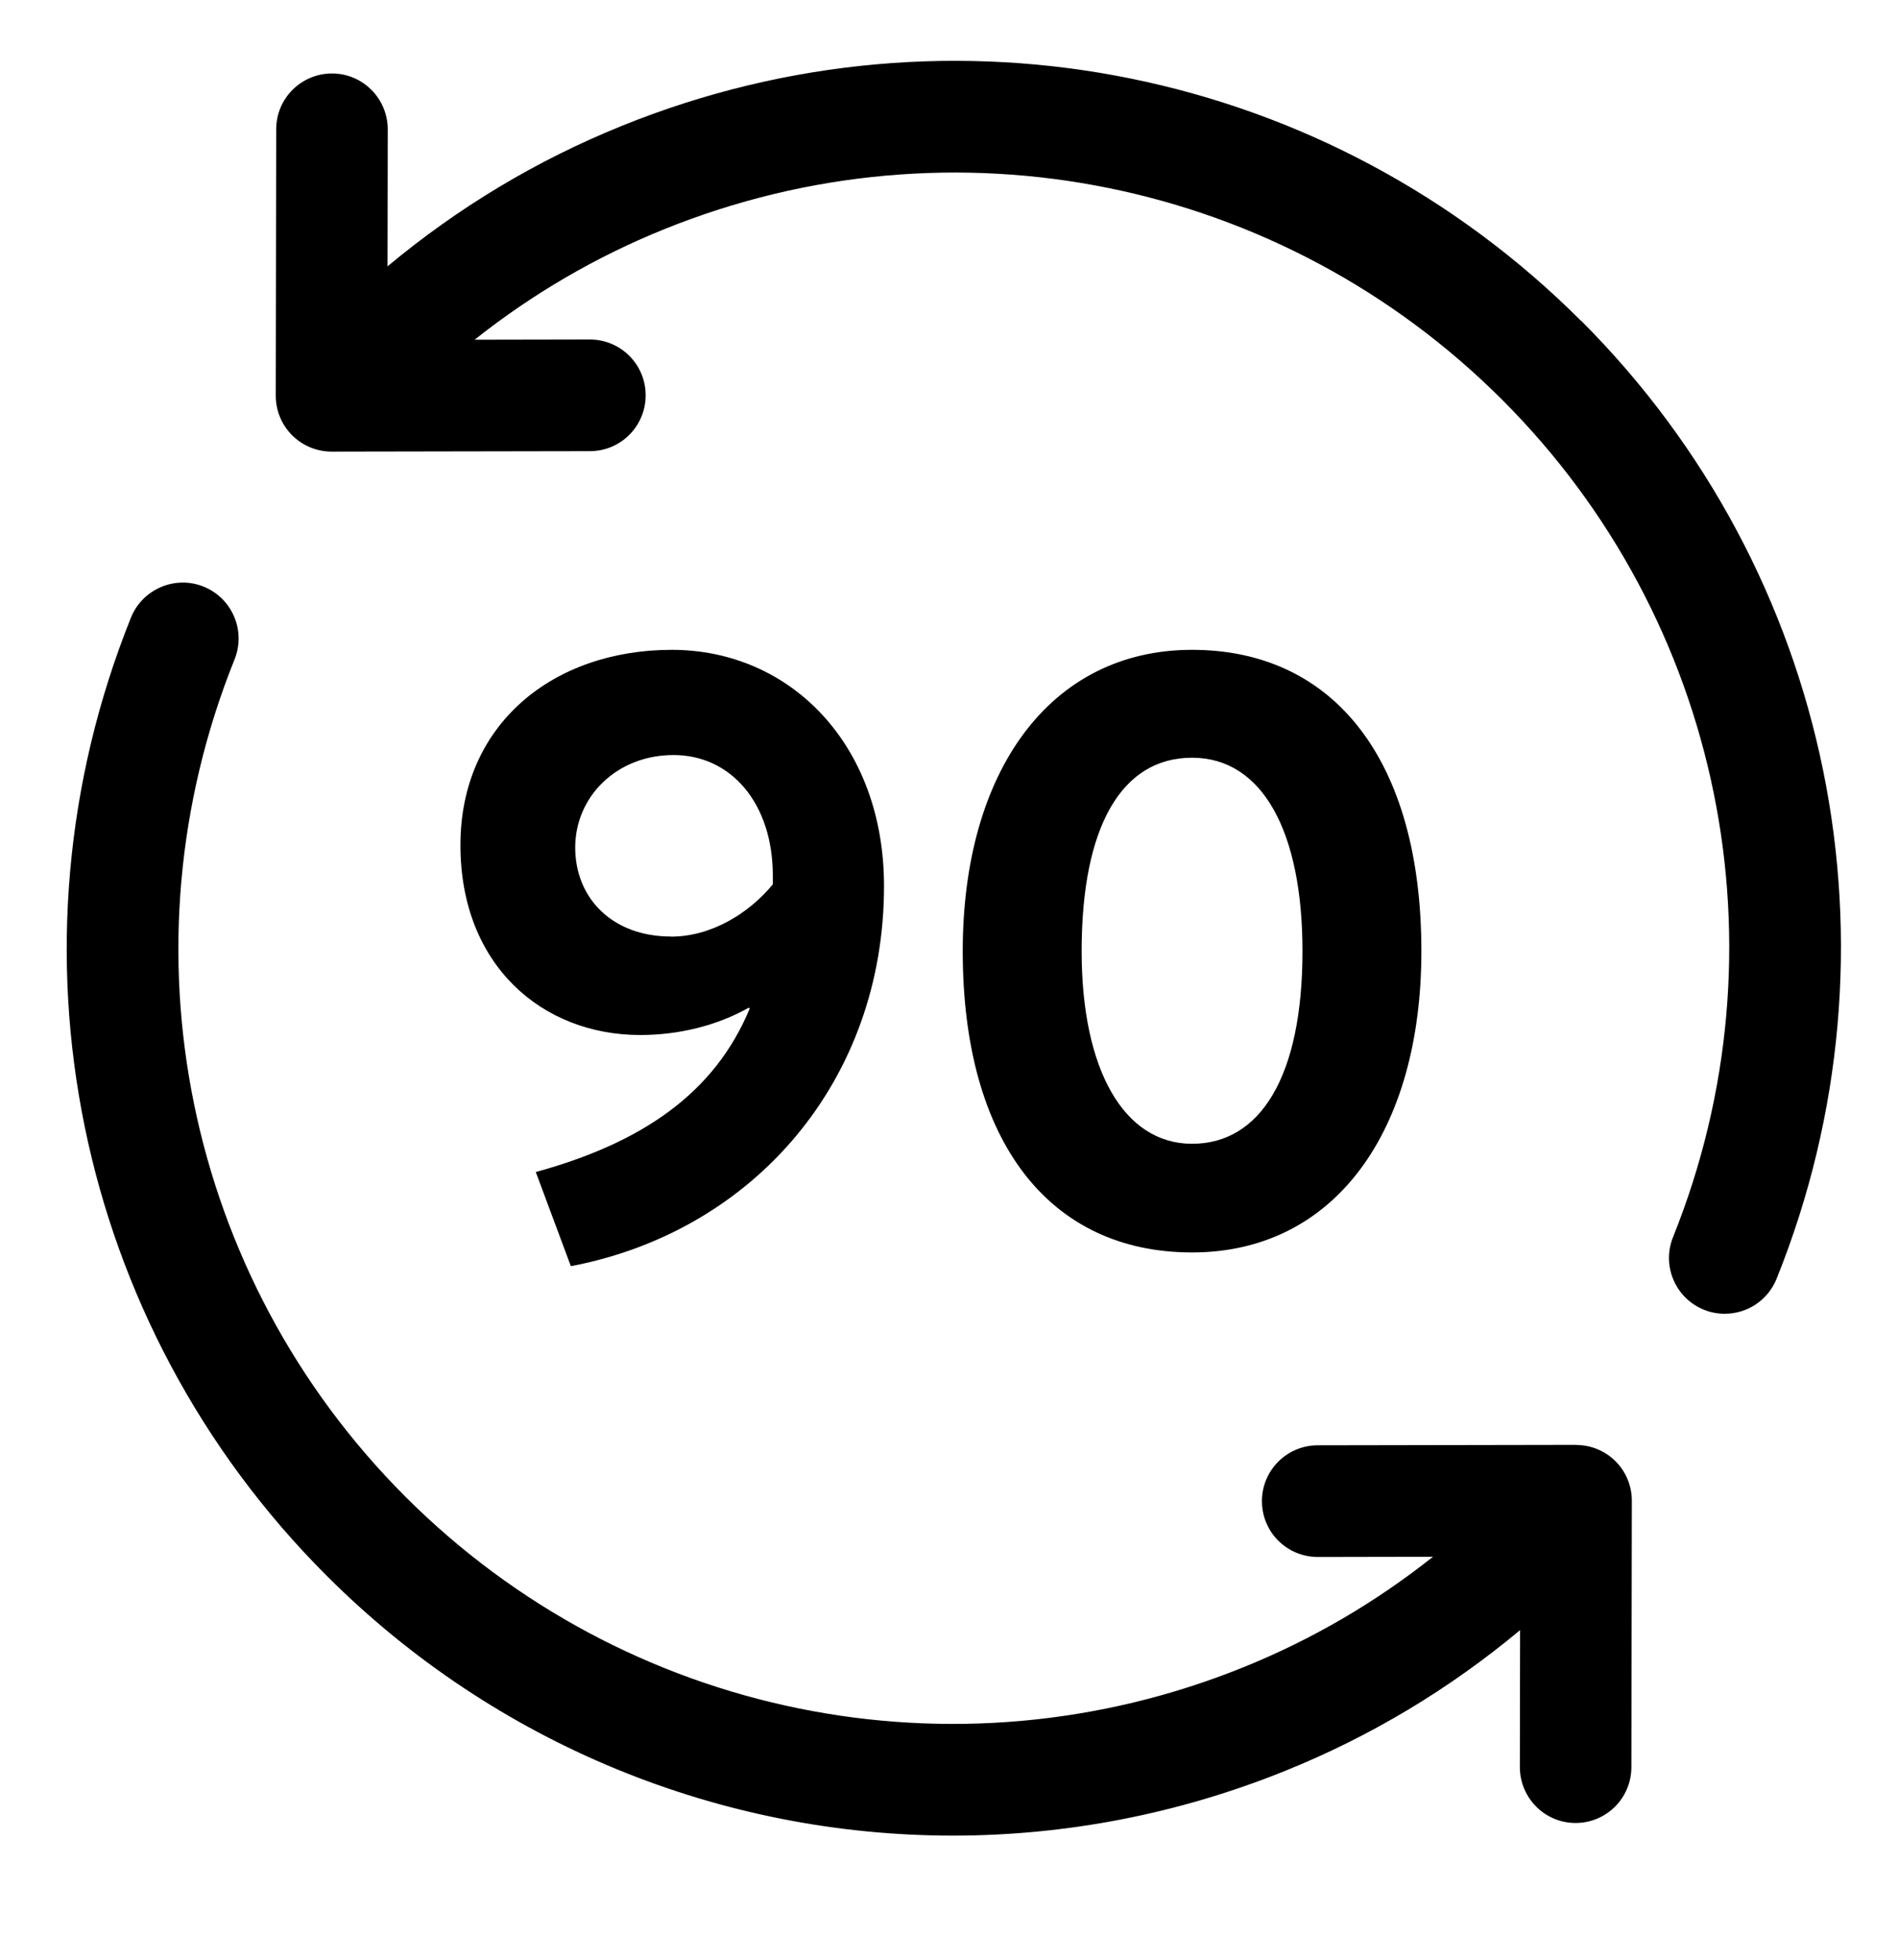
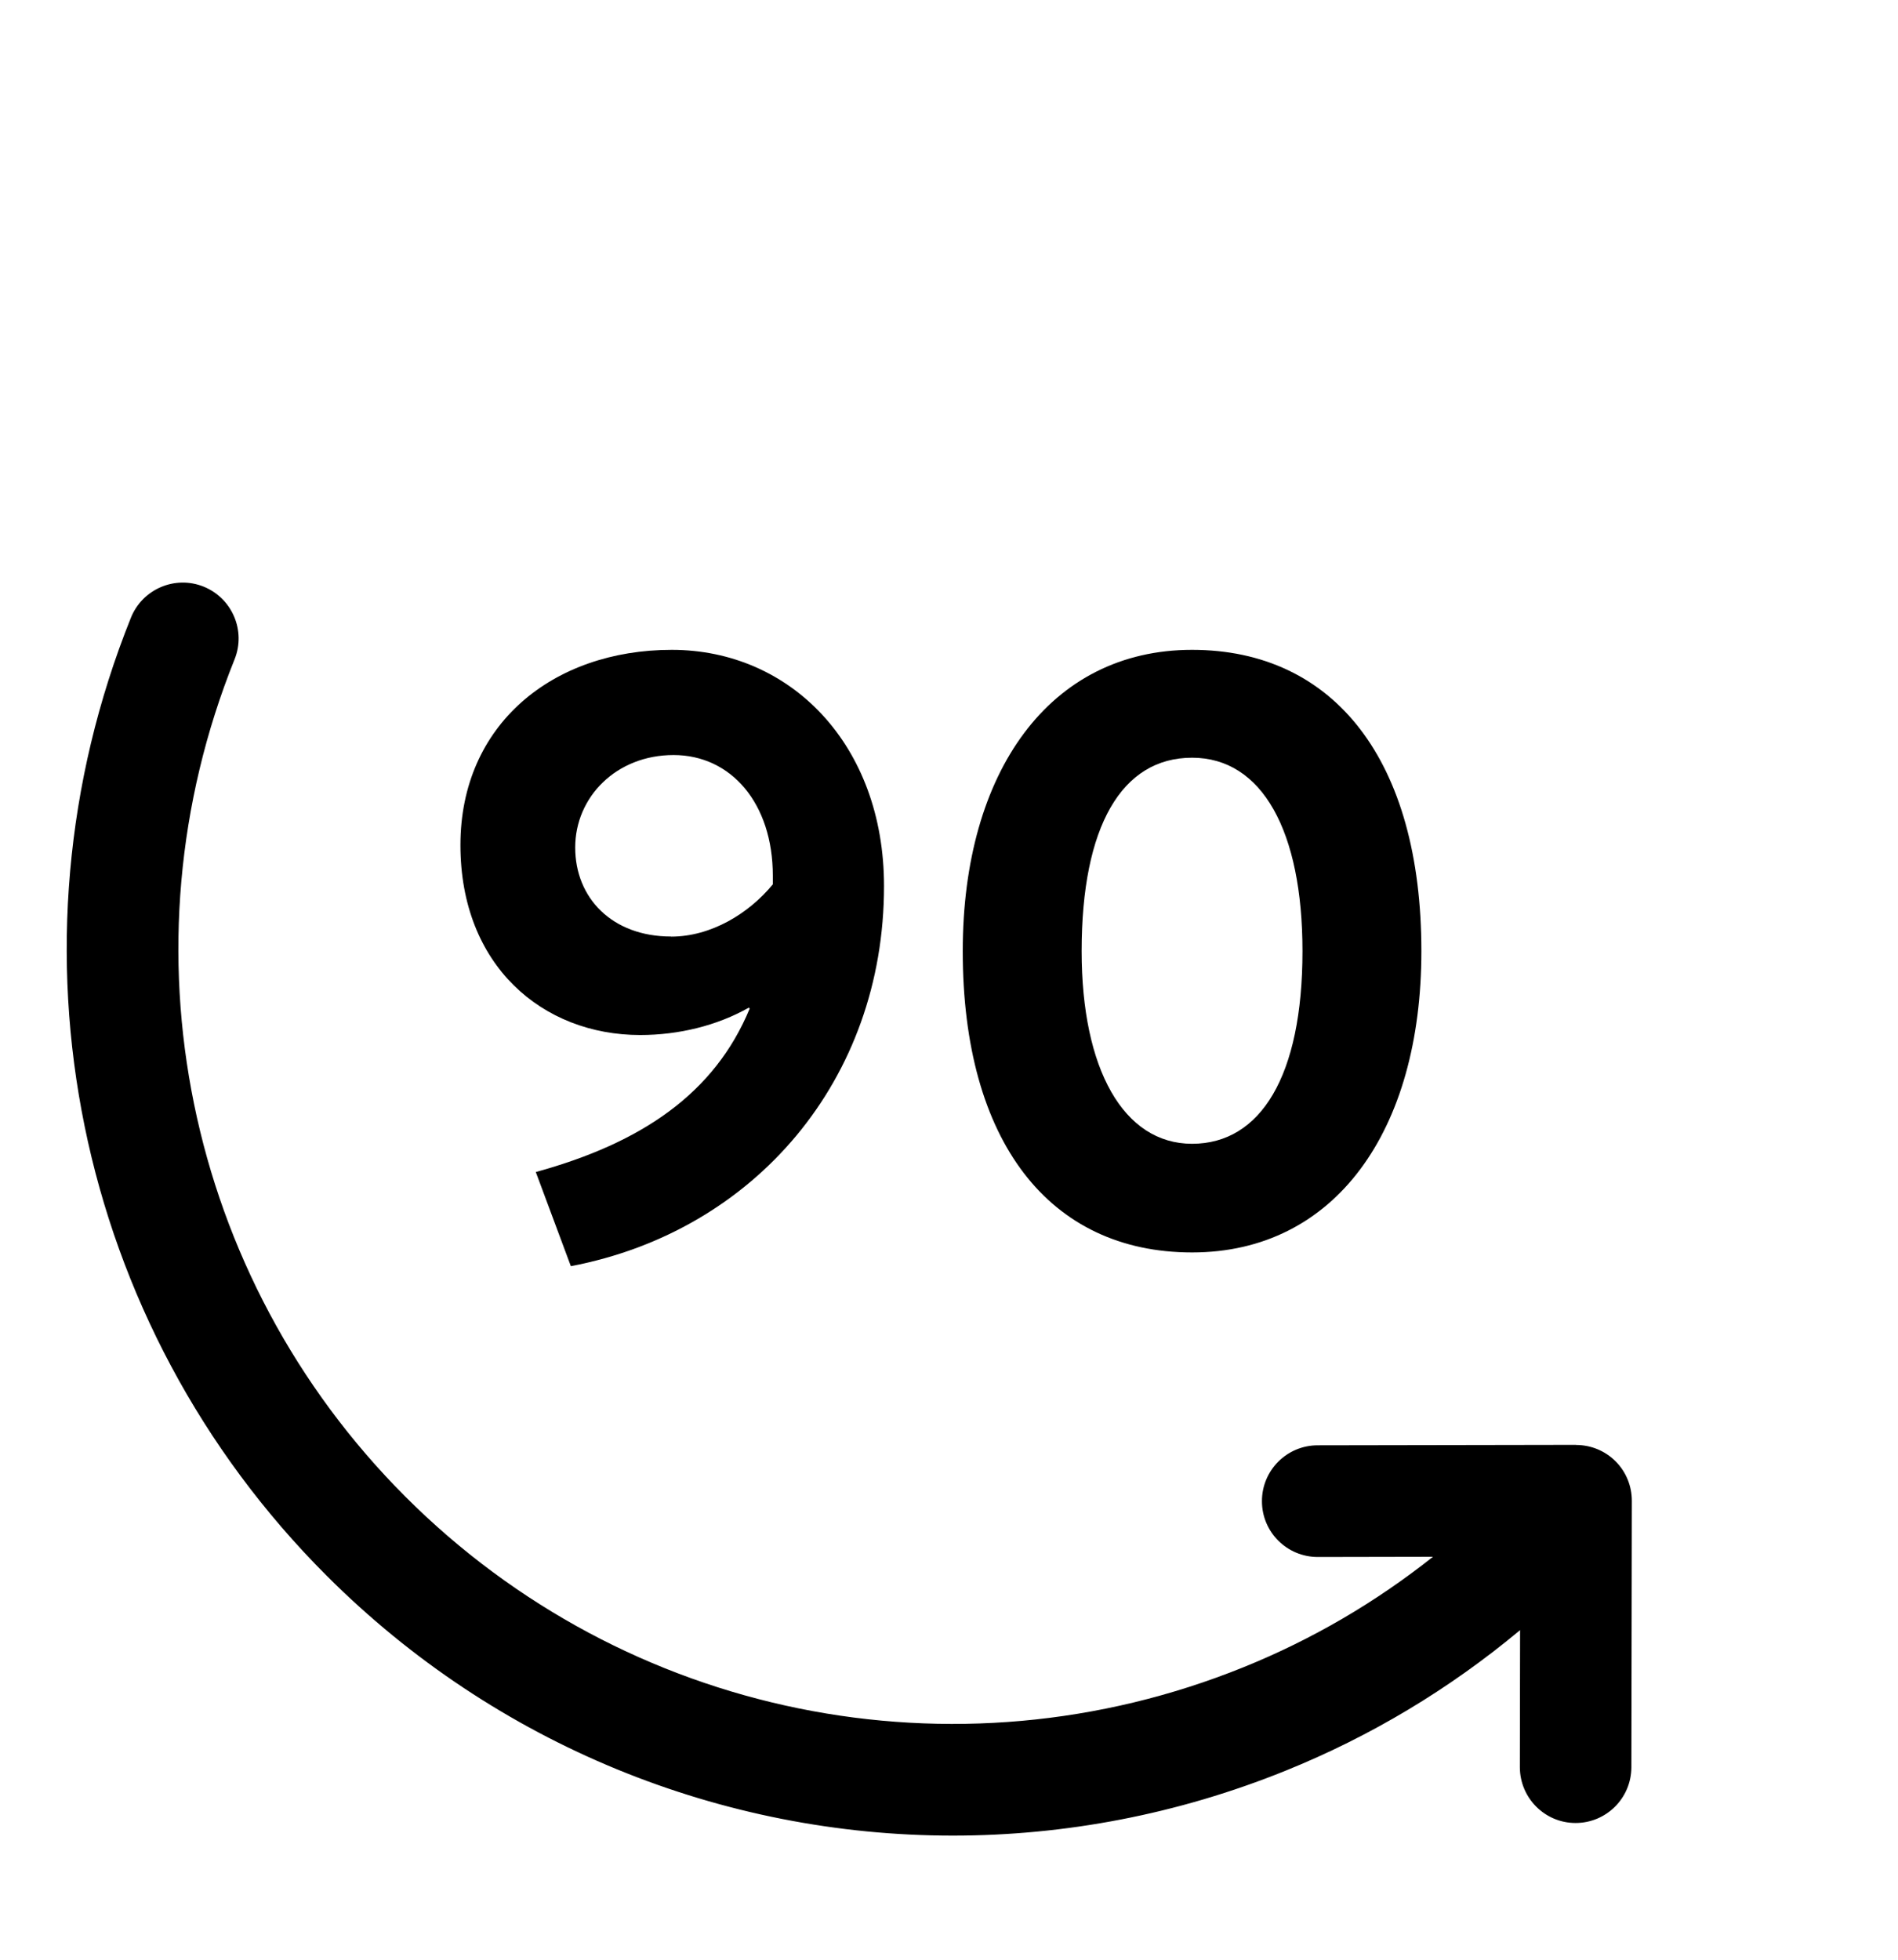
<svg xmlns="http://www.w3.org/2000/svg" id="Layer_1" version="1.1" viewBox="0 0 170 175.5">
  <defs>
    <style>
      .st0 {
        isolation: isolate;
      }
    </style>
  </defs>
  <g>
    <path d="M141.16,129.38h0l-23.14.04c-2.76,0-5,2.25-4.99,5.01,0,2.76,2.24,4.99,5,4.99h0l10.32-.02c-5.16,4.09-10.83,7.41-16.97,9.89-25.86,10.46-55.33,4.47-75.07-15.27-19.69-19.7-25.7-49.13-15.3-74.98,1.03-2.56-.21-5.47-2.77-6.51-2.56-1.03-5.47.21-6.51,2.77C-.16,84.89,6.71,118.56,29.25,141.09c15.21,15.21,35.46,23.28,56.1,23.28,10.01,0,20.12-1.9,29.79-5.81,7.65-3.09,14.69-7.32,21.01-12.59l-.02,12.26c0,2.76,2.23,5.01,4.99,5.01h0c2.76,0,4.99-2.23,5-4.99l.04-23.86c0-1.33-.52-2.6-1.46-3.54-.94-.94-2.21-1.46-3.54-1.46h0Z" />
-     <path d="M141.61,28.73C119.02,6.14,85.31-.71,55.72,11.26c-7.65,3.09-14.69,7.32-21.01,12.59l.02-12.26c0-2.76-2.23-5.01-4.99-5.01h0c-2.76,0-5,2.23-5,4.99l-.04,23.86c0,1.33.52,2.6,1.46,3.54.94.94,2.21,1.47,3.54,1.47h0l23.14-.04c2.76,0,5-2.25,4.99-5.01,0-2.76-2.24-4.99-5-4.99h0l-10.32.02c5.16-4.09,10.83-7.41,16.97-9.89,25.86-10.46,55.33-4.47,75.07,15.27,19.7,19.69,25.7,49.13,15.3,74.98-1.03,2.56.21,5.47,2.77,6.5.61.25,1.24.36,1.87.36,1.98,0,3.85-1.18,4.64-3.14,11.9-29.58,5.03-63.25-17.51-85.78h-.01Z" />
  </g>
  <g class="st0">
    <g class="st0">
      <path d="M79.18,79.35c0,17.32-11.57,30.89-28.05,34.03l-3.14-8.43c9.5-2.61,16.02-7.05,19.16-14.64l-.08-.08c-2.84,1.61-6.28,2.45-9.73,2.45-8.74,0-16.1-6.21-16.1-17.01s8.28-17.48,18.93-17.48,19.01,8.51,19.01,21.15ZM60.1,83.87c3.6,0,6.97-2.07,9.12-4.68v-.77c0-6.51-3.76-10.81-8.89-10.81s-8.81,3.76-8.81,8.28,3.3,7.97,8.58,7.97Z" />
      <path d="M86.23,85.17c0-16.1,7.82-26.98,20.54-26.98s20.54,9.89,20.54,26.98c0,16.1-7.74,26.98-20.54,26.98s-20.54-9.96-20.54-26.98ZM116.66,85.17c0-10.73-3.6-17.32-9.89-17.32s-9.89,6.13-9.89,17.32c0,10.58,3.76,17.25,9.89,17.25s9.89-6.05,9.89-17.25Z" />
    </g>
  </g>
</svg>